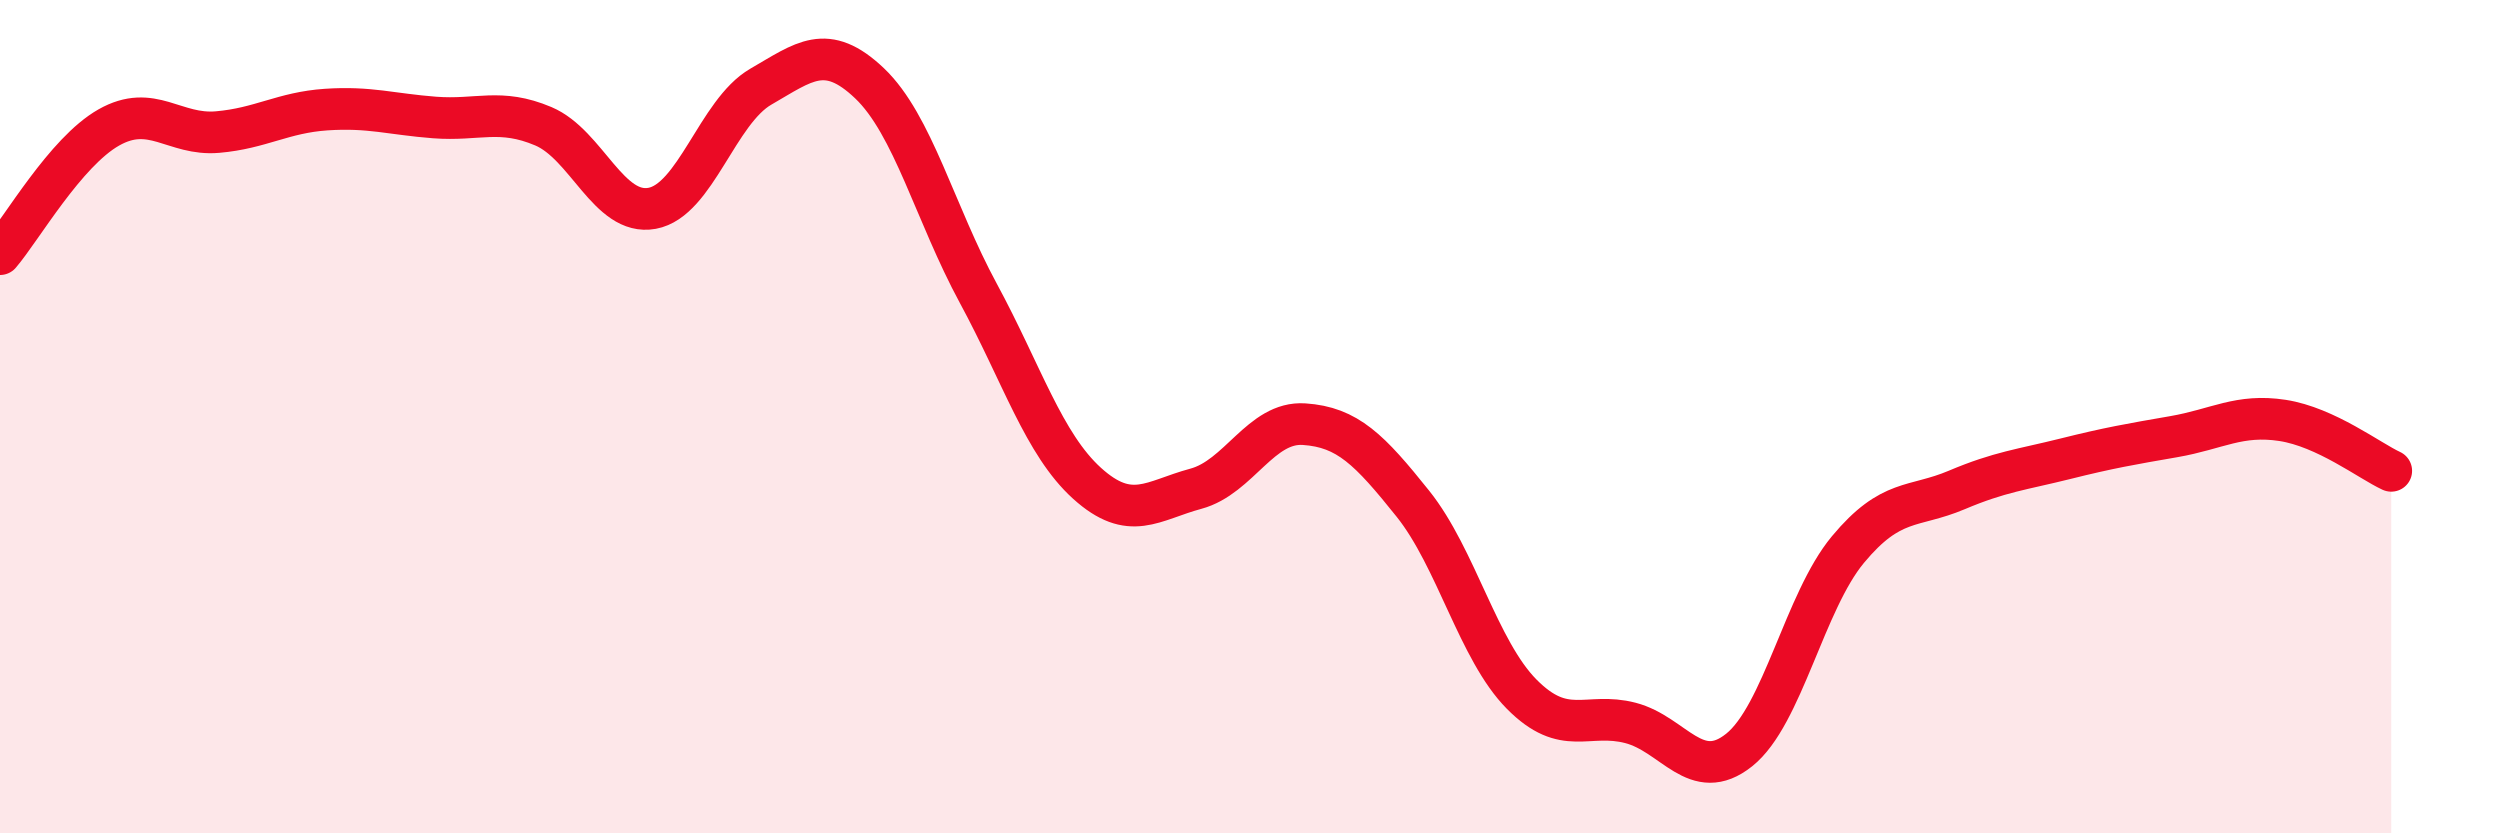
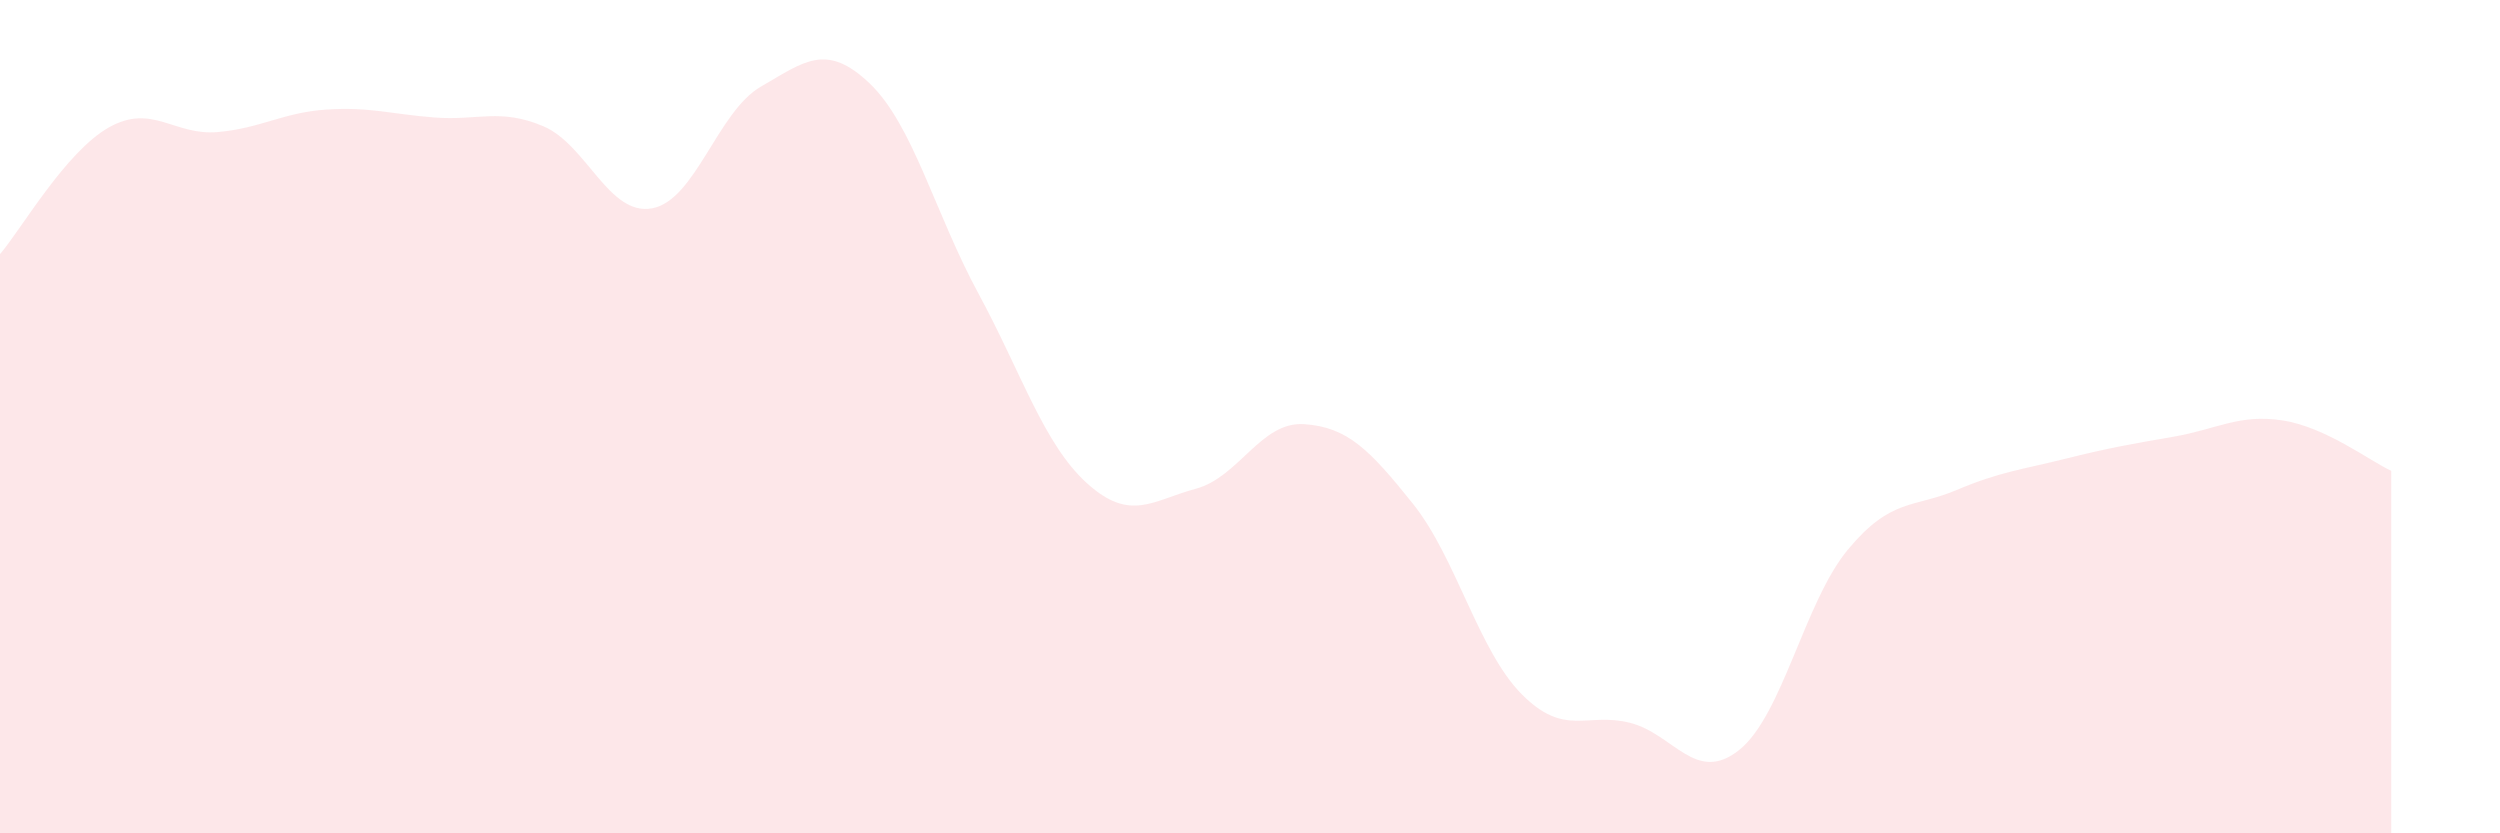
<svg xmlns="http://www.w3.org/2000/svg" width="60" height="20" viewBox="0 0 60 20">
  <path d="M 0,6.1 C 0.52,5.49 1.57,3.65 2.61,3.06 C 3.65,2.47 4.18,3.26 5.22,3.17 C 6.26,3.08 6.79,2.7 7.83,2.63 C 8.87,2.56 9.39,2.74 10.43,2.82 C 11.47,2.9 12,2.59 13.04,3.03 C 14.08,3.47 14.61,5.19 15.65,5 C 16.69,4.81 17.22,2.68 18.26,2.08 C 19.3,1.48 19.83,1.01 20.87,2 C 21.91,2.99 22.44,5.12 23.48,7.04 C 24.52,8.96 25.05,10.66 26.09,11.6 C 27.13,12.54 27.66,12.01 28.7,11.73 C 29.74,11.45 30.26,10.11 31.3,10.18 C 32.34,10.25 32.87,10.79 33.91,12.09 C 34.95,13.39 35.48,15.61 36.52,16.66 C 37.56,17.71 38.09,17.08 39.13,17.35 C 40.17,17.62 40.7,18.83 41.74,18 C 42.78,17.17 43.31,14.44 44.35,13.19 C 45.39,11.94 45.92,12.2 46.96,11.76 C 48,11.32 48.53,11.27 49.57,11.01 C 50.61,10.75 51.13,10.66 52.17,10.48 C 53.21,10.3 53.74,9.93 54.78,10.09 C 55.82,10.25 56.87,11.06 57.39,11.3L57.39 20L0 20Z" fill="#EB0A25" opacity="0.1" stroke-linecap="round" stroke-linejoin="round" />
-   <path d="M 0,6.1 C 0.52,5.49 1.57,3.65 2.61,3.06 C 3.65,2.47 4.18,3.26 5.22,3.17 C 6.26,3.08 6.79,2.7 7.83,2.63 C 8.87,2.56 9.39,2.74 10.43,2.82 C 11.47,2.9 12,2.59 13.04,3.03 C 14.08,3.47 14.61,5.19 15.65,5 C 16.69,4.81 17.22,2.68 18.26,2.08 C 19.3,1.48 19.83,1.01 20.87,2 C 21.91,2.99 22.44,5.12 23.48,7.04 C 24.52,8.96 25.05,10.66 26.09,11.6 C 27.13,12.54 27.66,12.01 28.7,11.73 C 29.74,11.45 30.26,10.11 31.3,10.18 C 32.34,10.25 32.87,10.79 33.91,12.09 C 34.95,13.39 35.48,15.61 36.52,16.66 C 37.56,17.71 38.09,17.08 39.13,17.35 C 40.17,17.62 40.7,18.83 41.74,18 C 42.78,17.17 43.31,14.44 44.35,13.19 C 45.39,11.94 45.92,12.2 46.96,11.76 C 48,11.32 48.53,11.27 49.57,11.01 C 50.61,10.75 51.13,10.66 52.17,10.48 C 53.21,10.3 53.74,9.93 54.78,10.09 C 55.82,10.25 56.87,11.06 57.39,11.3" stroke="#EB0A25" stroke-width="1" fill="none" stroke-linecap="round" stroke-linejoin="round" />
</svg>